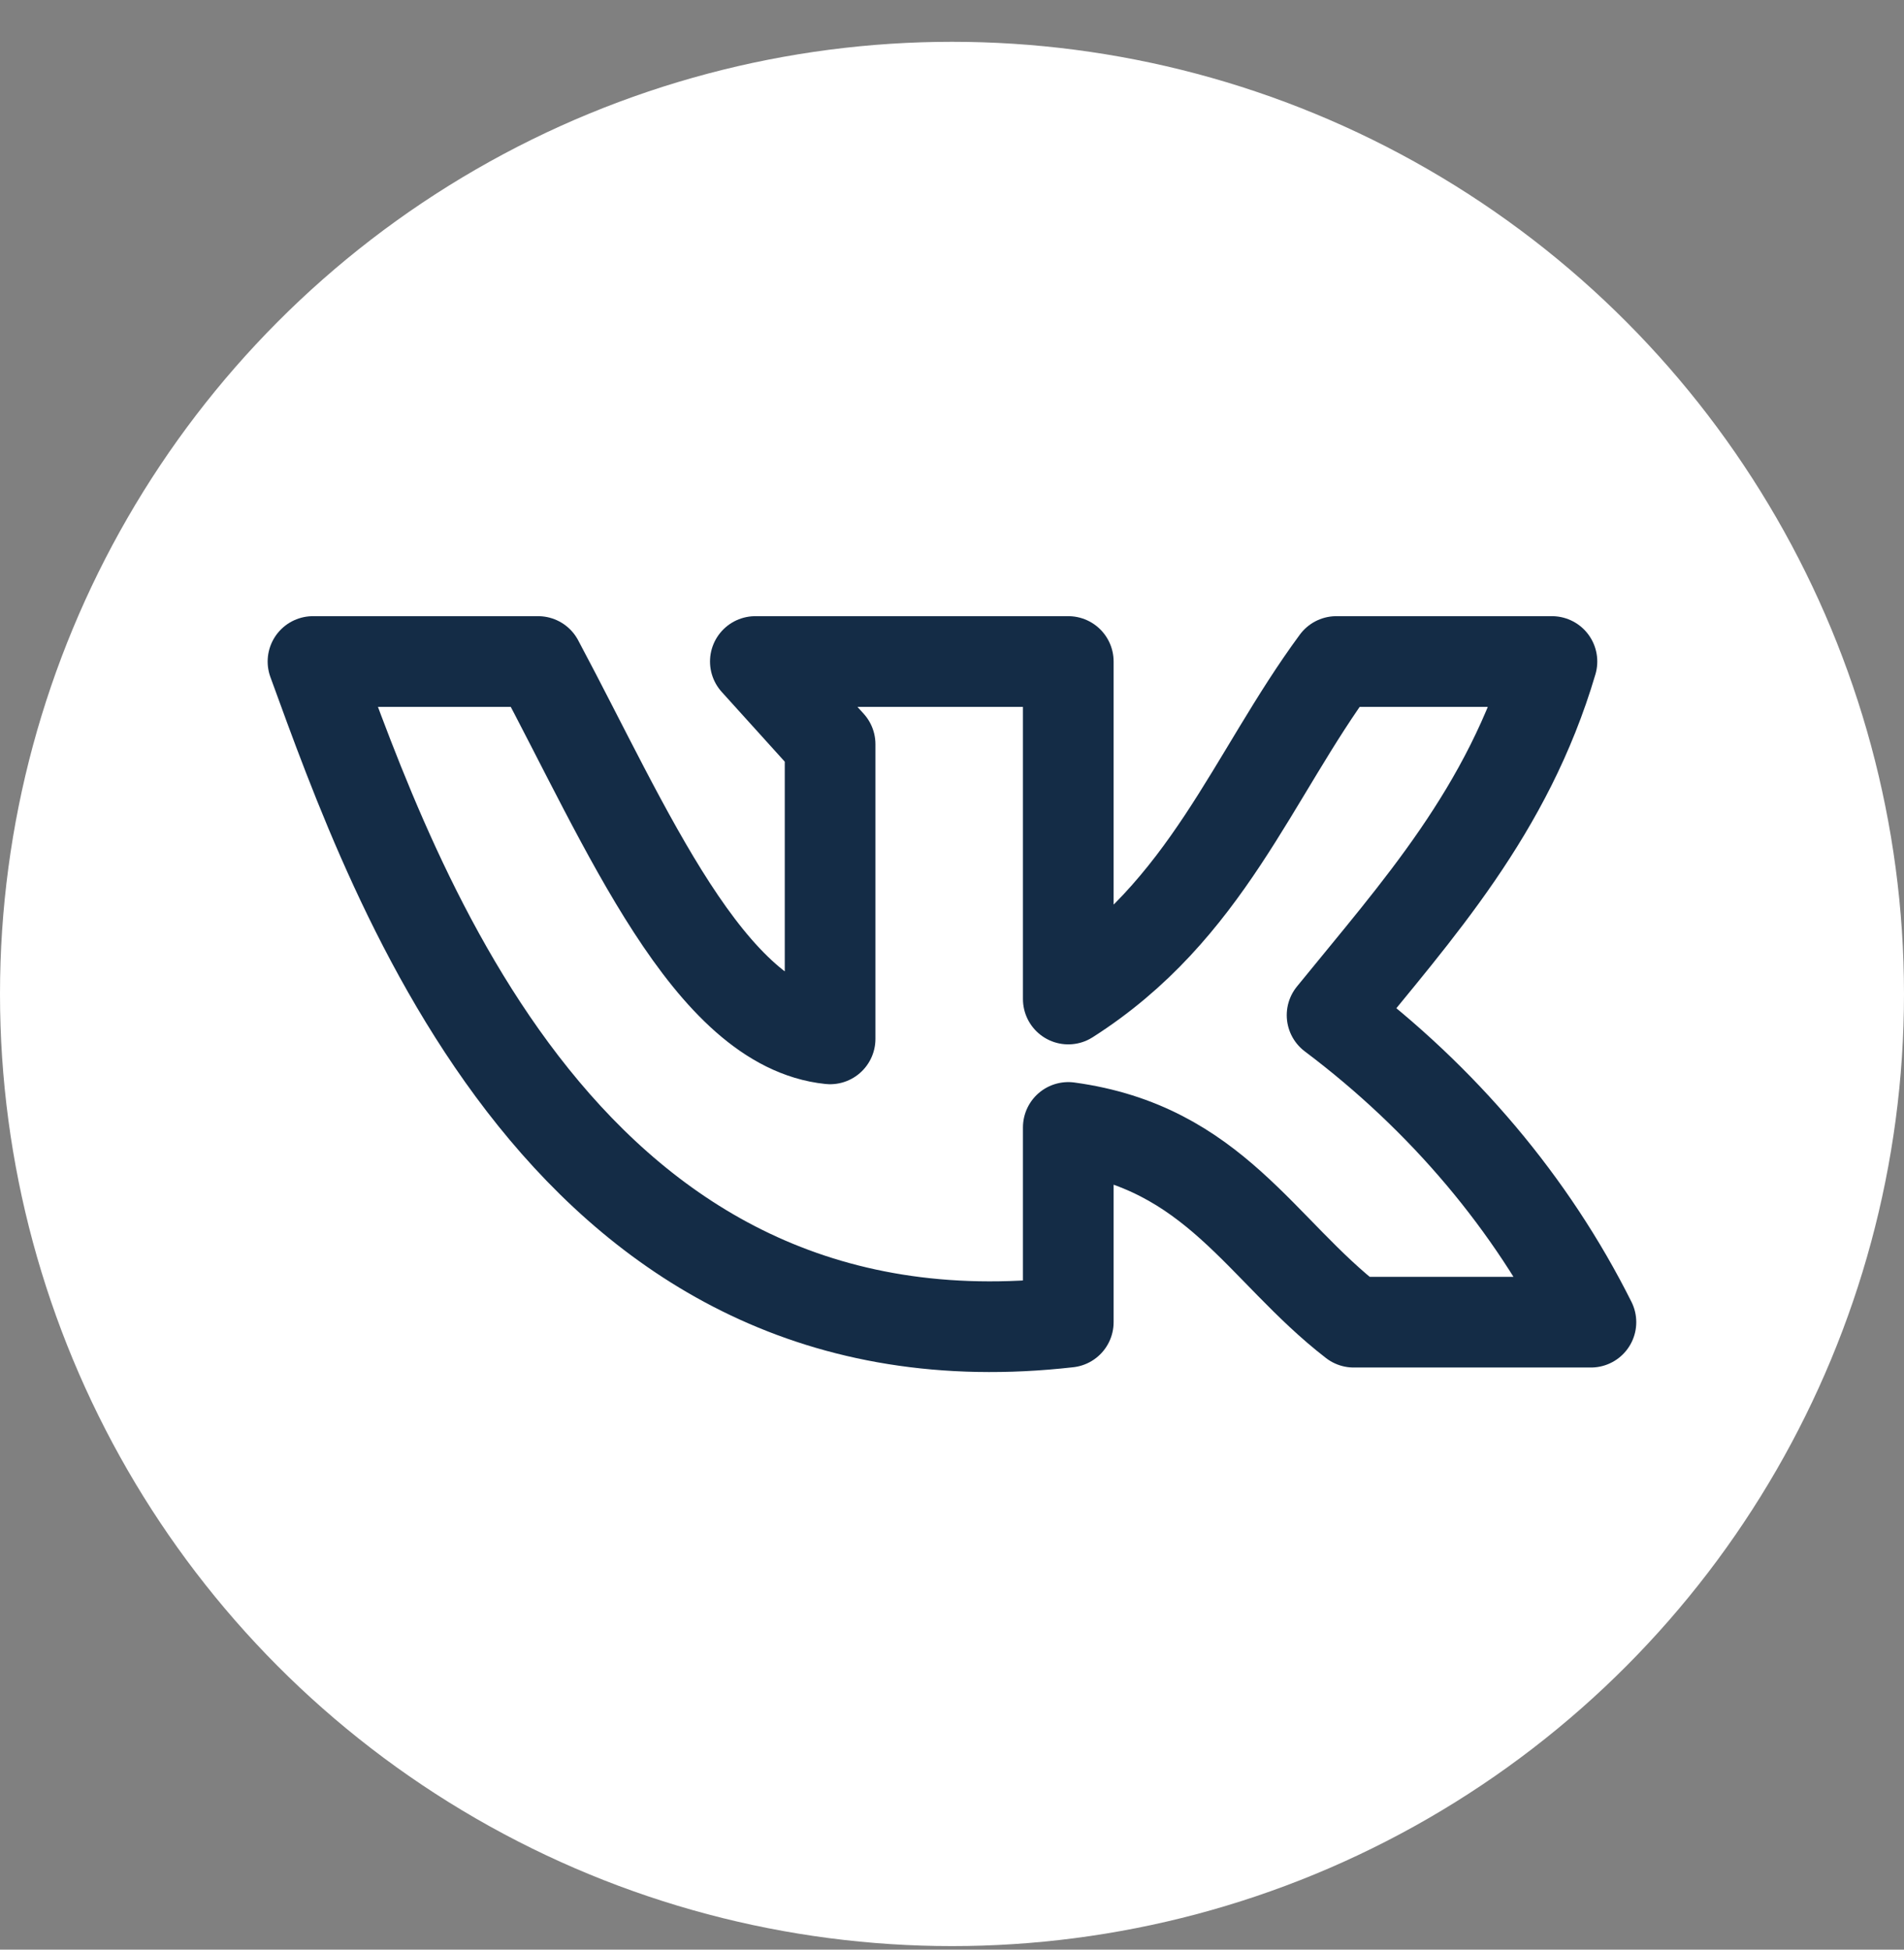
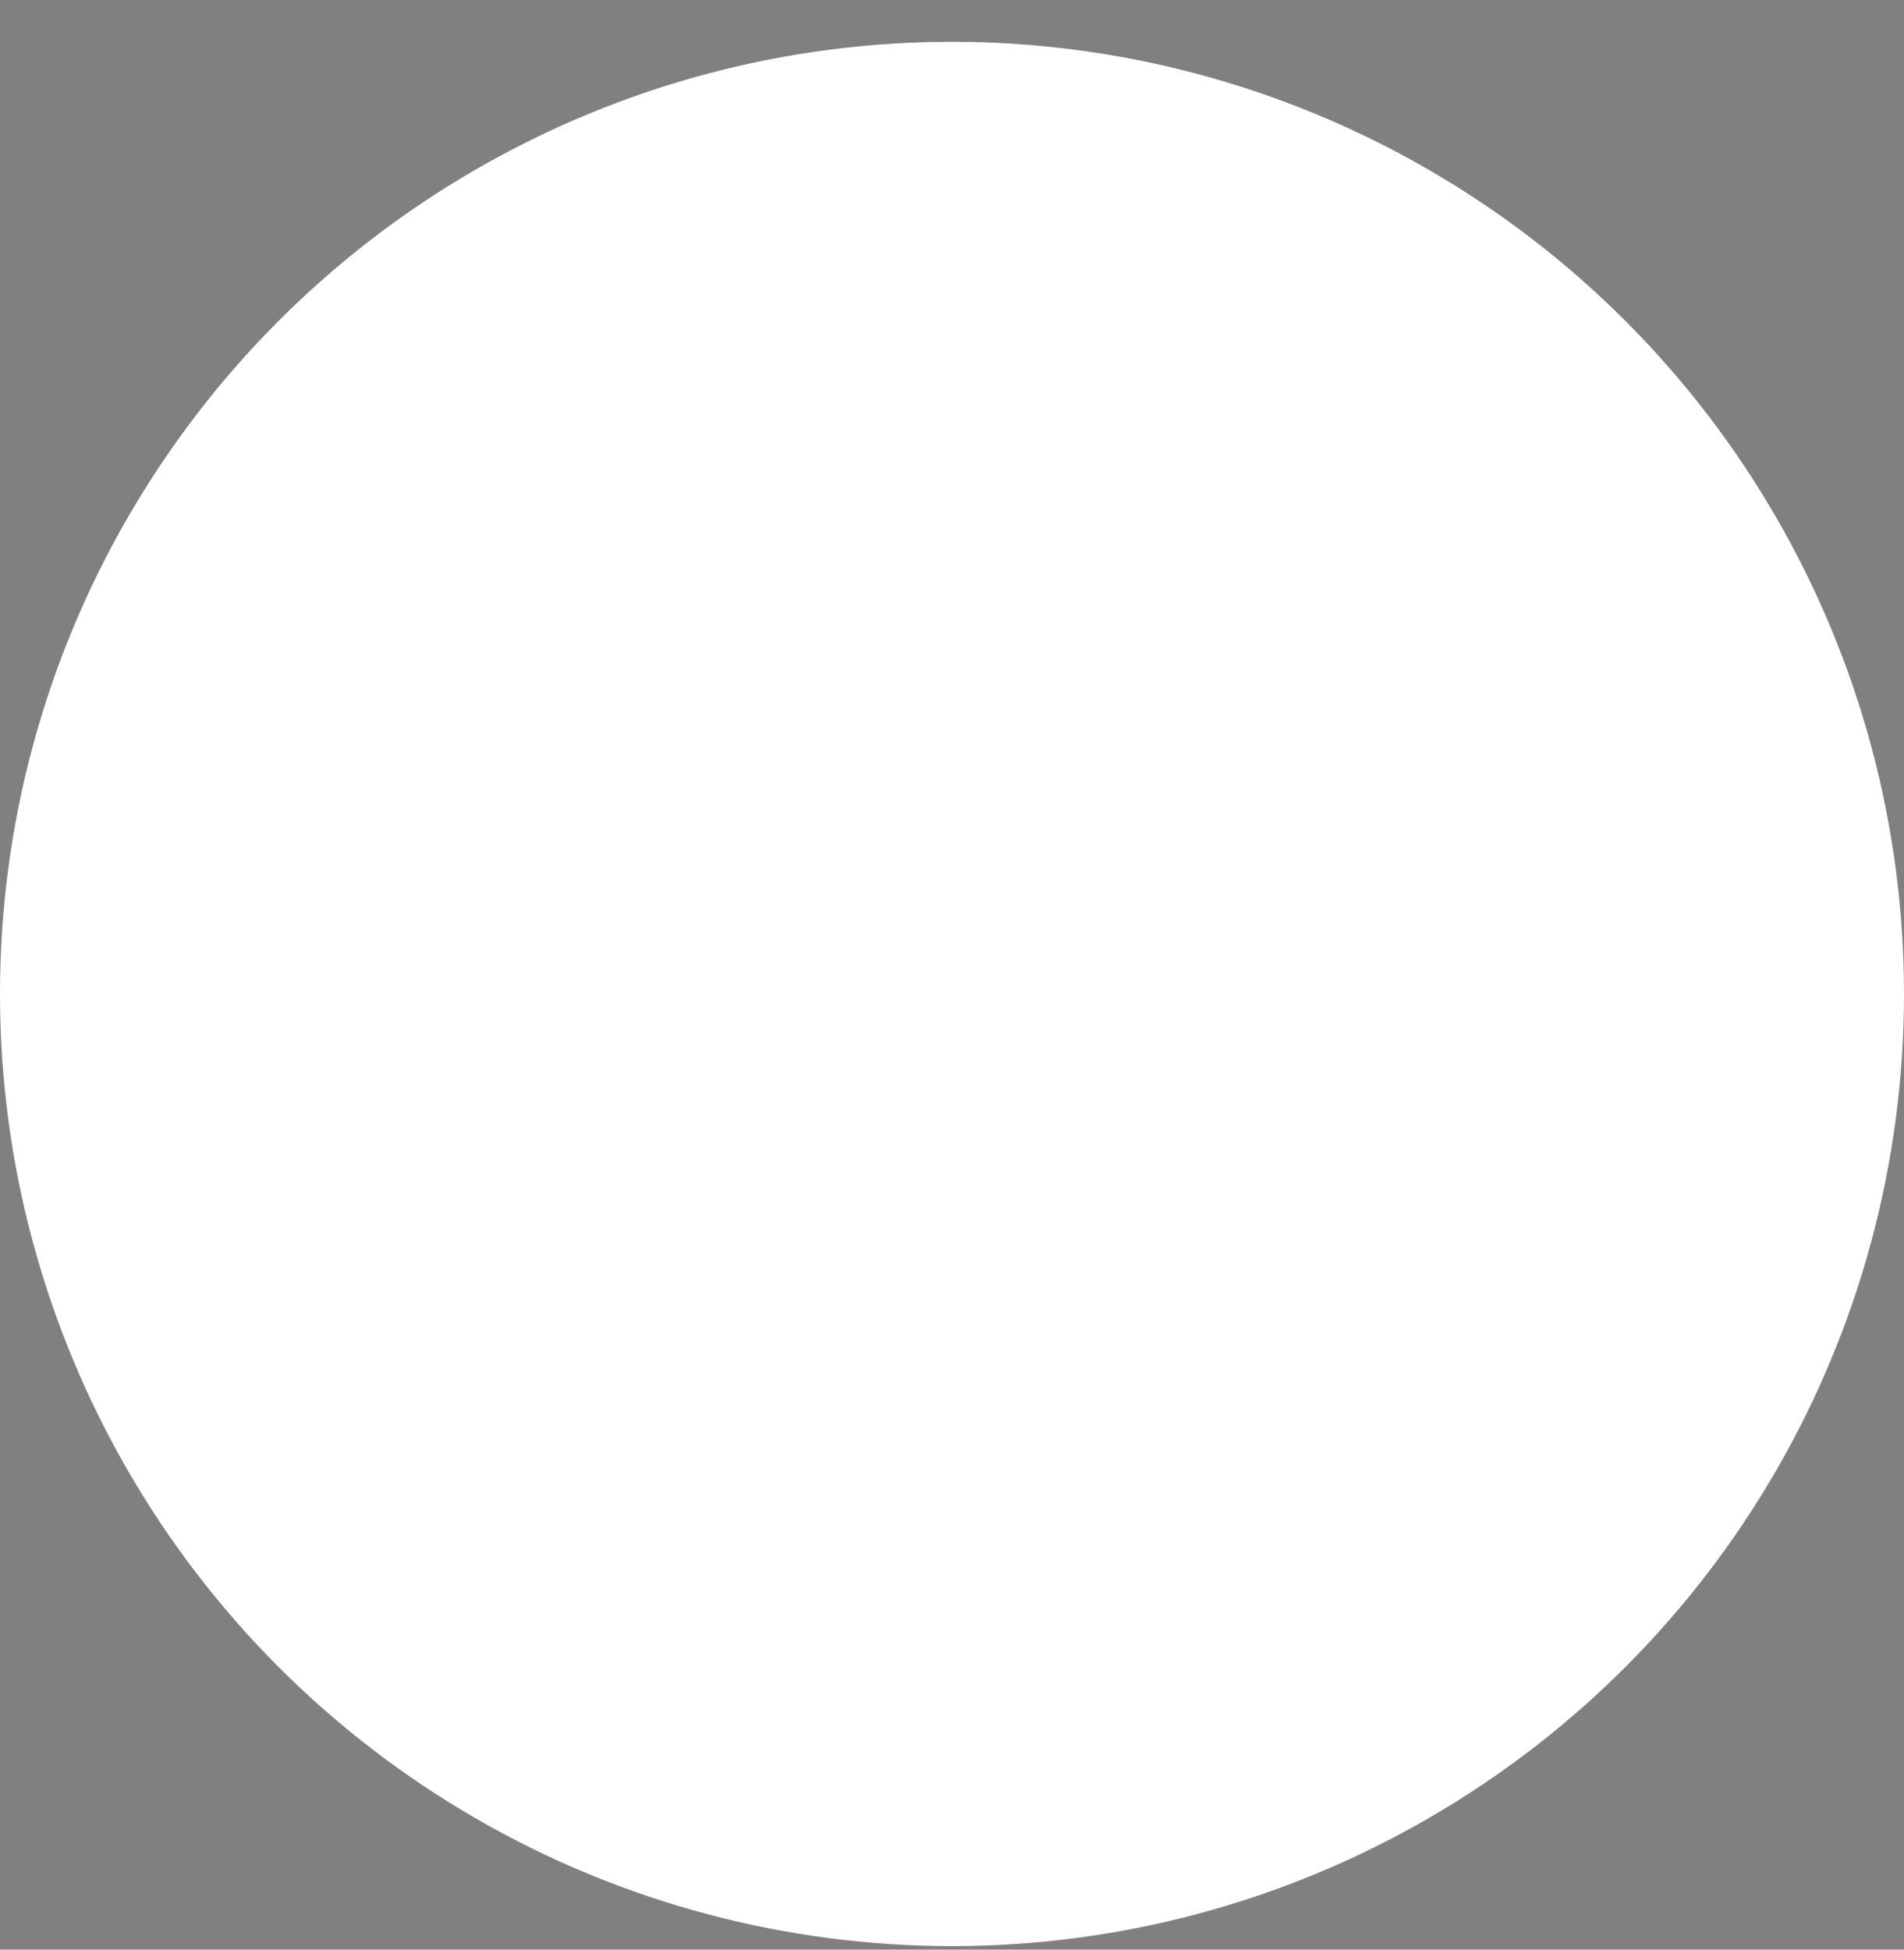
<svg xmlns="http://www.w3.org/2000/svg" width="42" height="43" viewBox="0 0 42 43" fill="none">
  <rect x="0" y="0" width="42" height="43" fill="#808080" stroke="none" />
  <circle cx="21" cy="21.922" r="21" fill="white" />
-   <path d="M23.565 29.161V24.866C26.789 25.306 27.808 27.576 29.861 29.161H35.094C33.786 26.547 31.834 24.233 29.384 22.39C31.264 20.074 33.258 17.895 34.234 14.59H29.478C27.613 17.119 26.63 20.081 23.565 22.034V14.59H16.662L18.311 16.414V22.913C15.636 22.635 13.829 18.257 11.87 14.59H6.904C8.711 19.544 12.513 30.416 23.565 29.161Z" stroke="#142C46" stroke-width="2" stroke-linecap="round" stroke-linejoin="round" />
</svg>